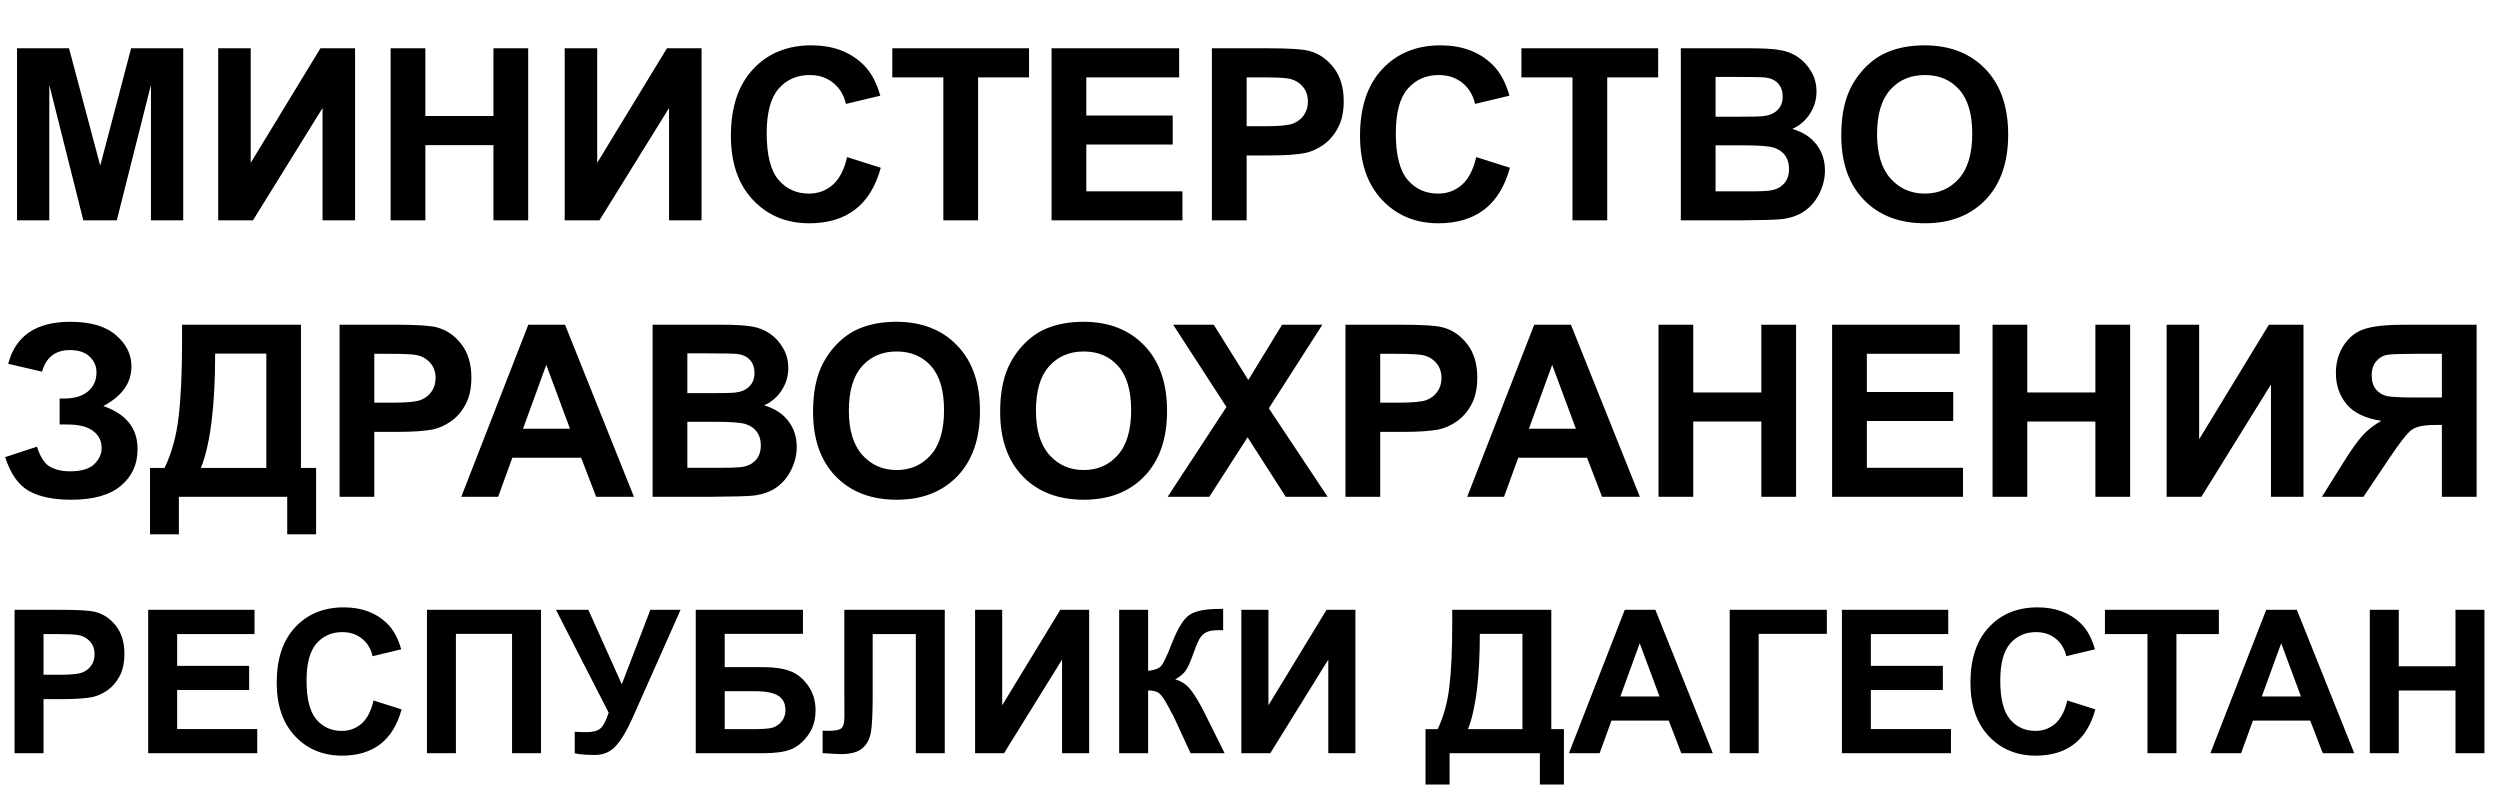
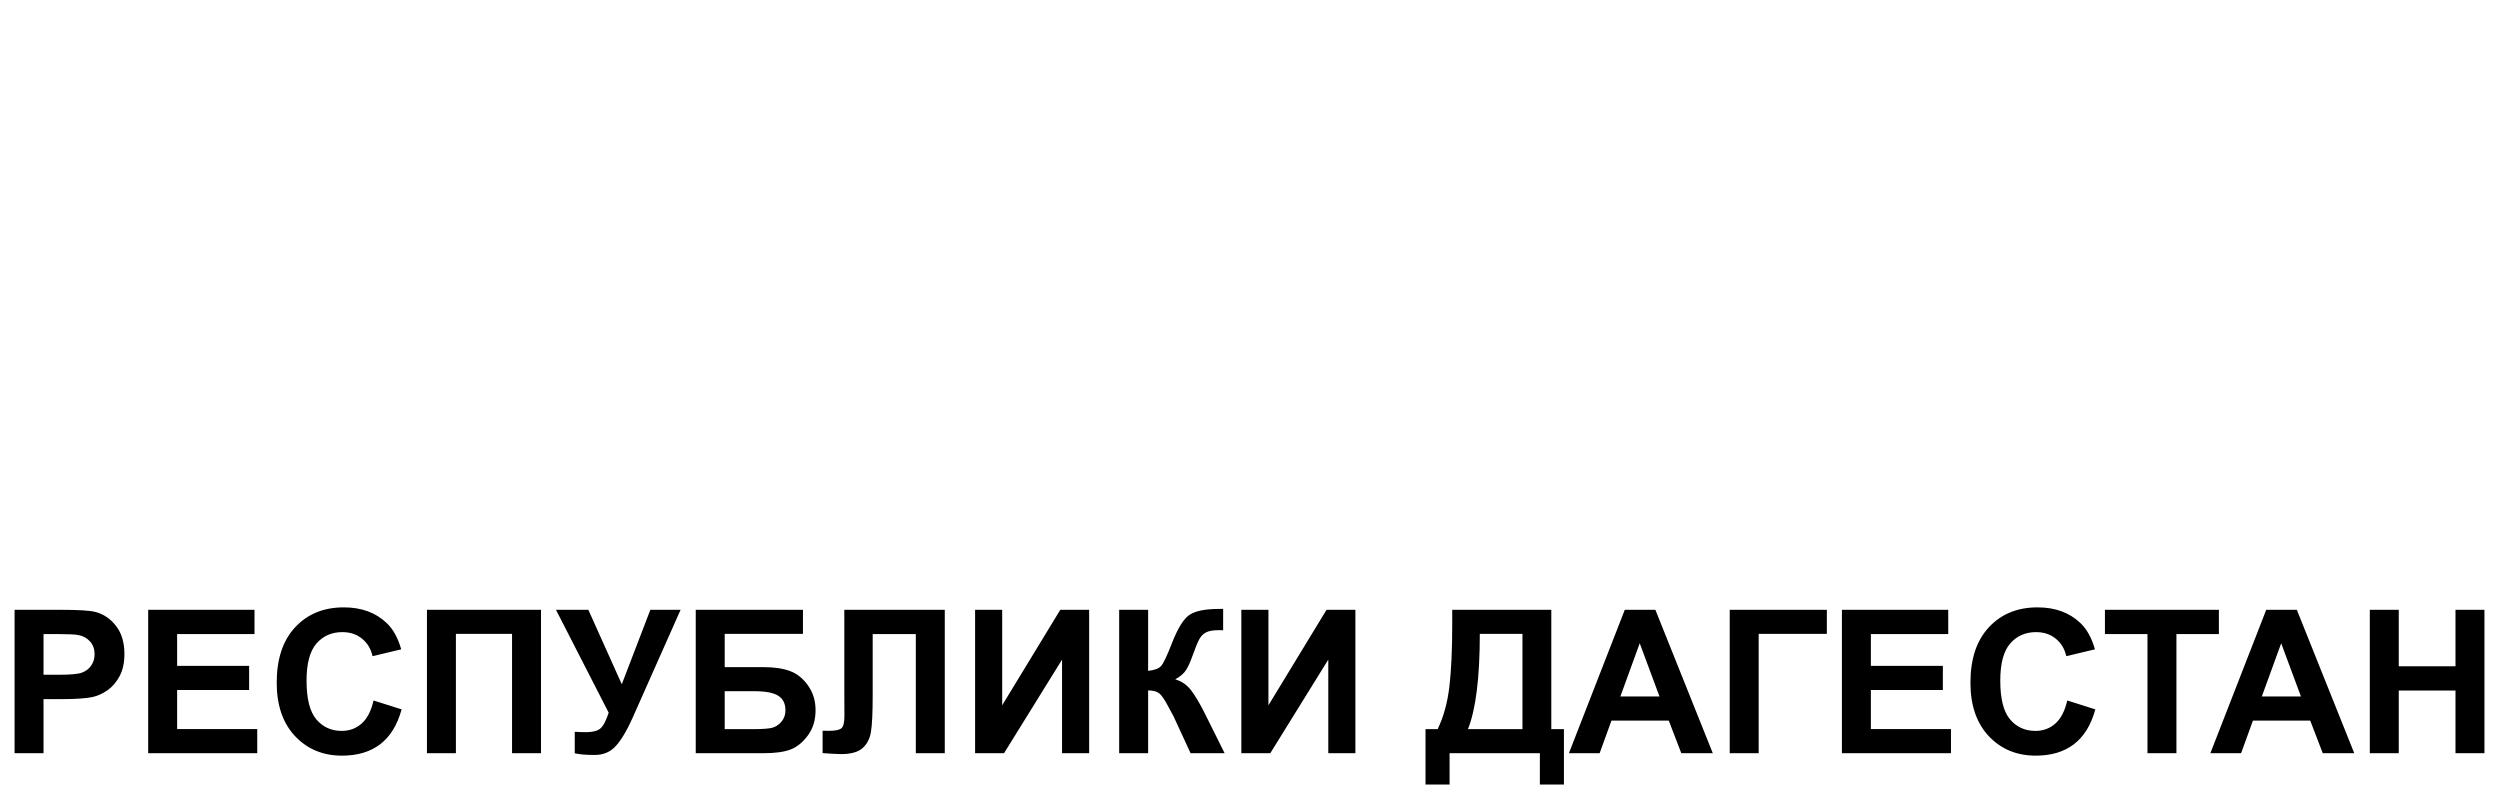
<svg xmlns="http://www.w3.org/2000/svg" width="624" height="199" viewBox="0 0 624 199" fill="none">
-   <path d="M4.248 55V12.051H17.227L25.02 41.348L32.725 12.051H45.732V55H37.676V21.191L29.15 55H20.801L12.305 21.191V55H4.248ZM54.463 12.051H62.578V40.645L79.981 12.051H88.623V55H80.508V26.963L63.135 55H54.463V12.051ZM97.5 55V12.051H106.172V28.955H123.164V12.051H131.836V55H123.164V36.221H106.172V55H97.5ZM140.947 12.051H149.062V40.645L166.465 12.051H175.107V55H166.992V26.963L149.619 55H140.947V12.051ZM211.436 39.209L219.844 41.875C218.555 46.562 216.406 50.049 213.398 52.334C210.41 54.6 206.611 55.732 202.002 55.732C196.299 55.732 191.611 53.789 187.939 49.902C184.268 45.996 182.432 40.664 182.432 33.906C182.432 26.758 184.277 21.211 187.969 17.266C191.66 13.301 196.514 11.318 202.529 11.318C207.783 11.318 212.051 12.871 215.332 15.977C217.285 17.812 218.75 20.449 219.727 23.887L211.143 25.938C210.635 23.711 209.57 21.953 207.949 20.664C206.348 19.375 204.395 18.73 202.09 18.73C198.906 18.73 196.318 19.873 194.326 22.158C192.354 24.443 191.367 28.145 191.367 33.262C191.367 38.691 192.344 42.559 194.297 44.863C196.25 47.168 198.789 48.32 201.914 48.32C204.219 48.32 206.201 47.588 207.861 46.123C209.521 44.658 210.713 42.353 211.436 39.209ZM235.459 55V19.316H222.715V12.051H256.846V19.316H244.131V55H235.459ZM262.471 55V12.051H294.316V19.316H271.143V28.838H292.705V36.074H271.143V47.764H295.137V55H262.471ZM302.49 55V12.051H316.406C321.68 12.051 325.117 12.266 326.719 12.695C329.18 13.34 331.24 14.746 332.9 16.914C334.561 19.062 335.391 21.846 335.391 25.264C335.391 27.9 334.912 30.117 333.955 31.914C332.998 33.711 331.777 35.127 330.293 36.162C328.828 37.178 327.334 37.852 325.811 38.184C323.74 38.594 320.742 38.799 316.816 38.799H311.162V55H302.49ZM311.162 19.316V31.504H315.908C319.326 31.504 321.611 31.279 322.764 30.83C323.916 30.381 324.814 29.678 325.459 28.721C326.123 27.764 326.455 26.65 326.455 25.381C326.455 23.818 325.996 22.529 325.078 21.514C324.16 20.498 322.998 19.863 321.592 19.609C320.557 19.414 318.477 19.316 315.352 19.316H311.162ZM368.467 39.209L376.875 41.875C375.586 46.562 373.438 50.049 370.43 52.334C367.441 54.6 363.643 55.732 359.033 55.732C353.33 55.732 348.643 53.789 344.971 49.902C341.299 45.996 339.463 40.664 339.463 33.906C339.463 26.758 341.309 21.211 345 17.266C348.691 13.301 353.545 11.318 359.561 11.318C364.814 11.318 369.082 12.871 372.363 15.977C374.316 17.812 375.781 20.449 376.758 23.887L368.174 25.938C367.666 23.711 366.602 21.953 364.98 20.664C363.379 19.375 361.426 18.73 359.121 18.73C355.938 18.73 353.35 19.873 351.357 22.158C349.385 24.443 348.398 28.145 348.398 33.262C348.398 38.691 349.375 42.559 351.328 44.863C353.281 47.168 355.82 48.32 358.945 48.32C361.25 48.32 363.232 47.588 364.893 46.123C366.553 44.658 367.744 42.353 368.467 39.209ZM392.49 55V19.316H379.746V12.051H413.877V19.316H401.162V55H392.49ZM419.531 12.051H436.699C440.098 12.051 442.627 12.197 444.287 12.49C445.967 12.764 447.461 13.35 448.77 14.248C450.098 15.146 451.201 16.348 452.08 17.852C452.959 19.336 453.398 21.006 453.398 22.861C453.398 24.873 452.852 26.719 451.758 28.398C450.684 30.078 449.219 31.338 447.363 32.178C449.98 32.94 451.992 34.238 453.398 36.074C454.805 37.91 455.508 40.068 455.508 42.549C455.508 44.502 455.049 46.406 454.131 48.262C453.232 50.098 451.992 51.572 450.41 52.685C448.848 53.779 446.914 54.453 444.609 54.707C443.164 54.863 439.678 54.961 434.15 55H419.531V12.051ZM428.203 19.199V29.131H433.887C437.266 29.131 439.365 29.082 440.186 28.984C441.67 28.809 442.832 28.301 443.672 27.461C444.531 26.602 444.961 25.479 444.961 24.092C444.961 22.764 444.59 21.689 443.848 20.869C443.125 20.029 442.041 19.521 440.596 19.346C439.736 19.248 437.266 19.199 433.184 19.199H428.203ZM428.203 36.279V47.764H436.23C439.355 47.764 441.338 47.676 442.178 47.5C443.467 47.266 444.512 46.699 445.312 45.801C446.133 44.883 446.543 43.662 446.543 42.139C446.543 40.85 446.23 39.756 445.605 38.857C444.98 37.959 444.072 37.305 442.881 36.895C441.709 36.484 439.15 36.279 435.205 36.279H428.203ZM459.58 33.789C459.58 29.414 460.234 25.742 461.543 22.773C462.52 20.586 463.848 18.623 465.527 16.885C467.227 15.146 469.082 13.857 471.094 13.018C473.77 11.885 476.855 11.318 480.352 11.318C486.68 11.318 491.738 13.281 495.527 17.207C499.336 21.133 501.24 26.592 501.24 33.584C501.24 40.518 499.355 45.947 495.586 49.873C491.816 53.779 486.777 55.732 480.469 55.732C474.082 55.732 469.004 53.789 465.234 49.902C461.465 45.996 459.58 40.625 459.58 33.789ZM468.516 33.496C468.516 38.359 469.639 42.051 471.885 44.57C474.131 47.07 476.982 48.32 480.439 48.32C483.896 48.32 486.729 47.08 488.936 44.6C491.162 42.1 492.275 38.359 492.275 33.379C492.275 28.457 491.191 24.785 489.023 22.363C486.875 19.941 484.014 18.73 480.439 18.73C476.865 18.73 473.984 19.961 471.797 22.422C469.609 24.863 468.516 28.555 468.516 33.496ZM10.488 92.769L2.051 90.807C3.867 83.814 9.033 80.318 17.549 80.318C22.588 80.318 26.387 81.432 28.945 83.658C31.523 85.865 32.812 88.463 32.812 91.451C32.812 93.502 32.227 95.357 31.055 97.018C29.883 98.658 28.125 100.104 25.781 101.354C28.633 102.33 30.771 103.717 32.197 105.514C33.623 107.291 34.336 109.488 34.336 112.105C34.336 115.875 32.949 118.922 30.176 121.246C27.422 123.57 23.291 124.732 17.783 124.732C13.291 124.732 9.746 123.99 7.148 122.506C4.551 121.002 2.598 118.199 1.289 114.098L9.229 111.49C10.049 114.068 11.133 115.738 12.48 116.5C13.848 117.262 15.527 117.643 17.52 117.643C20.254 117.643 22.246 117.057 23.496 115.885C24.746 114.693 25.371 113.336 25.371 111.812C25.371 110.055 24.658 108.639 23.232 107.564C21.826 106.49 19.697 105.953 16.846 105.953H14.883V99.478H15.879C18.535 99.478 20.566 98.883 21.973 97.691C23.379 96.5 24.082 94.918 24.082 92.945C24.082 91.383 23.506 90.064 22.354 88.99C21.221 87.916 19.59 87.379 17.461 87.379C13.828 87.379 11.504 89.176 10.488 92.769ZM45.44 81.051H75.117V116.793H78.897V133.375H71.689V124H44.648V133.375H37.441V116.793H41.074C42.852 113.121 44.023 108.863 44.59 104.02C45.156 99.156 45.44 93.014 45.44 85.592V81.051ZM53.701 88.258C53.701 101.305 52.52 110.816 50.156 116.793H66.475V88.258H53.701ZM84.756 124V81.051H98.672C103.945 81.051 107.383 81.266 108.984 81.695C111.445 82.34 113.506 83.746 115.166 85.914C116.826 88.062 117.656 90.846 117.656 94.264C117.656 96.9 117.178 99.117 116.221 100.914C115.264 102.711 114.043 104.127 112.559 105.162C111.094 106.178 109.6 106.852 108.076 107.184C106.006 107.594 103.008 107.799 99.082 107.799H93.428V124H84.756ZM93.428 88.316V100.504H98.174C101.592 100.504 103.877 100.279 105.029 99.83C106.182 99.381 107.08 98.678 107.725 97.721C108.389 96.764 108.721 95.65 108.721 94.381C108.721 92.818 108.262 91.529 107.344 90.514C106.426 89.498 105.264 88.863 103.857 88.609C102.822 88.414 100.742 88.316 97.617 88.316H93.428ZM158.232 124H148.799L145.049 114.244H127.881L124.336 124H115.137L131.865 81.051H141.035L158.232 124ZM142.266 107.008L136.348 91.07L130.547 107.008H142.266ZM162.891 81.051H180.059C183.457 81.051 185.986 81.197 187.646 81.49C189.326 81.764 190.82 82.35 192.129 83.248C193.457 84.147 194.561 85.348 195.439 86.852C196.318 88.336 196.758 90.006 196.758 91.861C196.758 93.873 196.211 95.719 195.117 97.398C194.043 99.078 192.578 100.338 190.723 101.178C193.34 101.939 195.352 103.238 196.758 105.074C198.164 106.91 198.867 109.068 198.867 111.549C198.867 113.502 198.408 115.406 197.49 117.262C196.592 119.098 195.352 120.572 193.77 121.686C192.207 122.779 190.273 123.453 187.969 123.707C186.523 123.863 183.037 123.961 177.51 124H162.891V81.051ZM171.562 88.199V98.131H177.246C180.625 98.131 182.725 98.082 183.545 97.984C185.029 97.809 186.191 97.301 187.031 96.461C187.891 95.602 188.32 94.478 188.32 93.092C188.32 91.764 187.949 90.689 187.207 89.869C186.484 89.029 185.4 88.522 183.955 88.346C183.096 88.248 180.625 88.199 176.543 88.199H171.562ZM171.562 105.279V116.764H179.59C182.715 116.764 184.697 116.676 185.537 116.5C186.826 116.266 187.871 115.699 188.672 114.801C189.492 113.883 189.902 112.662 189.902 111.139C189.902 109.85 189.59 108.756 188.965 107.857C188.34 106.959 187.432 106.305 186.24 105.895C185.068 105.484 182.51 105.279 178.564 105.279H171.562ZM202.939 102.789C202.939 98.414 203.594 94.742 204.902 91.773C205.879 89.586 207.207 87.623 208.887 85.885C210.586 84.147 212.441 82.857 214.453 82.018C217.129 80.885 220.215 80.318 223.711 80.318C230.039 80.318 235.098 82.281 238.887 86.207C242.695 90.133 244.6 95.592 244.6 102.584C244.6 109.518 242.715 114.947 238.945 118.873C235.176 122.779 230.137 124.732 223.828 124.732C217.441 124.732 212.363 122.789 208.594 118.902C204.824 114.996 202.939 109.625 202.939 102.789ZM211.875 102.496C211.875 107.359 212.998 111.051 215.244 113.57C217.49 116.07 220.342 117.32 223.799 117.32C227.256 117.32 230.088 116.08 232.295 113.6C234.521 111.1 235.635 107.359 235.635 102.379C235.635 97.457 234.551 93.785 232.383 91.363C230.234 88.941 227.373 87.731 223.799 87.731C220.225 87.731 217.344 88.961 215.156 91.422C212.969 93.863 211.875 97.555 211.875 102.496ZM249.639 102.789C249.639 98.414 250.293 94.742 251.602 91.773C252.578 89.586 253.906 87.623 255.586 85.885C257.285 84.147 259.141 82.857 261.152 82.018C263.828 80.885 266.914 80.318 270.41 80.318C276.738 80.318 281.797 82.281 285.586 86.207C289.395 90.133 291.299 95.592 291.299 102.584C291.299 109.518 289.414 114.947 285.645 118.873C281.875 122.779 276.836 124.732 270.527 124.732C264.141 124.732 259.062 122.789 255.293 118.902C251.523 114.996 249.639 109.625 249.639 102.789ZM258.574 102.496C258.574 107.359 259.697 111.051 261.943 113.57C264.189 116.07 267.041 117.32 270.498 117.32C273.955 117.32 276.787 116.08 278.994 113.6C281.221 111.1 282.334 107.359 282.334 102.379C282.334 97.457 281.25 93.785 279.082 91.363C276.934 88.941 274.072 87.731 270.498 87.731C266.924 87.731 264.043 88.961 261.855 91.422C259.668 93.863 258.574 97.555 258.574 102.496ZM291.445 124L306.123 101.588L292.822 81.051H302.959L311.572 94.85L320.01 81.051H330.059L316.699 101.91L331.377 124H320.918L311.396 109.146L301.846 124H291.445ZM335.83 124V81.051H349.746C355.02 81.051 358.457 81.266 360.059 81.695C362.52 82.34 364.58 83.746 366.24 85.914C367.9 88.062 368.73 90.846 368.73 94.264C368.73 96.9 368.252 99.117 367.295 100.914C366.338 102.711 365.117 104.127 363.633 105.162C362.168 106.178 360.674 106.852 359.15 107.184C357.08 107.594 354.082 107.799 350.156 107.799H344.502V124H335.83ZM344.502 88.316V100.504H349.248C352.666 100.504 354.951 100.279 356.104 99.83C357.256 99.381 358.154 98.678 358.799 97.721C359.463 96.764 359.795 95.65 359.795 94.381C359.795 92.818 359.336 91.529 358.418 90.514C357.5 89.498 356.338 88.863 354.932 88.609C353.896 88.414 351.816 88.316 348.691 88.316H344.502ZM409.307 124H399.873L396.123 114.244H378.955L375.41 124H366.211L382.939 81.051H392.109L409.307 124ZM393.34 107.008L387.422 91.07L381.621 107.008H393.34ZM413.965 124V81.051H422.637V97.955H439.629V81.051H448.301V124H439.629V105.221H422.637V124H413.965ZM457.295 124V81.051H489.141V88.316H465.967V97.838H487.529V105.074H465.967V116.764H489.961V124H457.295ZM497.344 124V81.051H506.016V97.955H523.008V81.051H531.68V124H523.008V105.221H506.016V124H497.344ZM540.791 81.051H548.906V109.645L566.309 81.051H574.951V124H566.836V95.963L549.463 124H540.791V81.051ZM609.492 124V106.07H607.734C605 106.07 603.066 106.48 601.934 107.301C600.82 108.121 598.906 110.572 596.191 114.654L589.922 124H579.551L584.795 115.621C586.865 112.301 588.516 109.977 589.746 108.648C590.977 107.301 592.52 106.1 594.375 105.045C590.371 104.42 587.48 103.033 585.703 100.885C583.926 98.717 583.037 96.129 583.037 93.121C583.037 90.504 583.691 88.189 585 86.178C586.328 84.147 588.066 82.789 590.215 82.106C592.383 81.402 595.615 81.051 599.912 81.051H618.164V124H609.492ZM609.492 88.316H602.725C599.287 88.316 597.021 88.394 595.928 88.551C594.854 88.707 593.926 89.234 593.145 90.133C592.363 91.031 591.973 92.203 591.973 93.648C591.973 95.152 592.344 96.353 593.086 97.252C593.848 98.131 594.805 98.678 595.957 98.893C597.129 99.107 599.502 99.215 603.076 99.215H609.492V88.316Z" fill="black" />
  <path d="M3.638 188V152.209H15.234C19.629 152.209 22.494 152.388 23.828 152.746C25.879 153.283 27.596 154.455 28.98 156.262C30.363 158.052 31.055 160.371 31.055 163.22C31.055 165.417 30.656 167.264 29.858 168.762C29.061 170.259 28.044 171.439 26.807 172.302C25.586 173.148 24.341 173.71 23.071 173.986C21.346 174.328 18.848 174.499 15.576 174.499H10.864V188H3.638ZM10.864 158.264V168.42H14.819C17.668 168.42 19.572 168.233 20.532 167.858C21.492 167.484 22.241 166.898 22.778 166.101C23.332 165.303 23.608 164.375 23.608 163.317C23.608 162.015 23.226 160.941 22.461 160.095C21.696 159.248 20.727 158.719 19.556 158.508C18.693 158.345 16.96 158.264 14.355 158.264H10.864ZM36.987 188V152.209H63.525V158.264H44.214V166.198H62.183V172.229H44.214V181.97H64.209V188H36.987ZM93.237 174.841L100.244 177.062C99.17 180.969 97.38 183.874 94.873 185.778C92.383 187.666 89.217 188.61 85.376 188.61C80.623 188.61 76.717 186.991 73.657 183.752C70.597 180.497 69.067 176.053 69.067 170.422C69.067 164.465 70.606 159.842 73.682 156.555C76.758 153.251 80.802 151.599 85.815 151.599C90.194 151.599 93.75 152.893 96.484 155.48C98.112 157.01 99.333 159.208 100.146 162.072L92.993 163.781C92.57 161.926 91.683 160.461 90.332 159.387C88.997 158.312 87.37 157.775 85.449 157.775C82.796 157.775 80.64 158.728 78.98 160.632C77.336 162.536 76.514 165.62 76.514 169.885C76.514 174.41 77.328 177.632 78.955 179.553C80.583 181.473 82.699 182.434 85.303 182.434C87.223 182.434 88.875 181.823 90.259 180.603C91.642 179.382 92.635 177.461 93.237 174.841ZM106.567 152.209H135.034V188H127.808V158.215H113.794V188H106.567V152.209ZM138.77 152.209H146.851L155.2 170.788L162.329 152.209H169.873L157.788 179.406C156.47 182.352 155.127 184.598 153.76 186.145C152.393 187.674 150.627 188.439 148.462 188.439C146.33 188.439 144.661 188.301 143.457 188.024V182.653C144.482 182.718 145.41 182.751 146.24 182.751C147.917 182.751 149.113 182.45 149.829 181.848C150.562 181.229 151.261 179.911 151.929 177.893L138.77 152.209ZM173.657 152.209H200.415V158.215H180.884V166.516H190.552C193.221 166.516 195.435 166.841 197.192 167.492C198.95 168.143 200.448 169.348 201.685 171.105C202.938 172.863 203.564 174.922 203.564 177.282C203.564 179.707 202.938 181.783 201.685 183.508C200.431 185.233 198.999 186.413 197.388 187.048C195.793 187.683 193.514 188 190.552 188H173.657V152.209ZM180.884 181.994H187.915C190.161 181.994 191.74 181.888 192.651 181.677C193.563 181.449 194.352 180.944 195.02 180.163C195.703 179.382 196.045 178.422 196.045 177.282C196.045 175.622 195.451 174.418 194.263 173.669C193.091 172.904 191.081 172.521 188.232 172.521H180.884V181.994ZM210.742 152.209H235.815V188H228.589V158.264H217.822V173.547C217.822 177.925 217.676 180.985 217.383 182.727C217.09 184.452 216.374 185.803 215.234 186.779C214.111 187.74 212.345 188.22 209.937 188.22C209.09 188.22 207.552 188.138 205.322 187.976V182.385L206.934 182.409C208.447 182.409 209.465 182.206 209.985 181.799C210.506 181.392 210.767 180.391 210.767 178.796L210.742 172.644V152.209ZM243.384 152.209H250.146V176.037L264.648 152.209H271.851V188H265.088V164.636L250.61 188H243.384V152.209ZM279.346 152.209H286.572V167.443C288.184 167.281 289.274 166.866 289.844 166.198C290.413 165.531 291.292 163.675 292.48 160.632C293.978 156.758 295.483 154.349 296.997 153.405C298.494 152.461 300.911 151.989 304.248 151.989C304.411 151.989 304.761 151.981 305.298 151.965V157.312L304.272 157.287C302.791 157.287 301.709 157.474 301.025 157.849C300.342 158.207 299.788 158.76 299.365 159.509C298.942 160.257 298.315 161.796 297.485 164.123C297.046 165.36 296.566 166.394 296.045 167.224C295.54 168.054 294.637 168.835 293.335 169.567C294.946 170.023 296.273 170.943 297.314 172.326C298.372 173.71 299.528 175.663 300.781 178.186L305.664 188H297.168L292.896 178.747C292.83 178.617 292.692 178.365 292.48 177.99C292.399 177.86 292.098 177.299 291.577 176.306C290.649 174.548 289.884 173.449 289.282 173.01C288.696 172.57 287.793 172.342 286.572 172.326V188H279.346V152.209ZM309.839 152.209H316.602V176.037L331.104 152.209H338.306V188H331.543V164.636L317.065 188H309.839V152.209ZM362.476 152.209H387.207V181.994H390.356V195.812H384.351V188H361.816V195.812H355.811V181.994H358.838C360.319 178.934 361.296 175.386 361.768 171.35C362.24 167.297 362.476 162.178 362.476 155.993V152.209ZM369.36 158.215C369.36 169.087 368.376 177.014 366.406 181.994H380.005V158.215H369.36ZM427.515 188H419.653L416.528 179.87H402.222L399.268 188H391.602L405.542 152.209H413.184L427.515 188ZM414.209 173.84L409.277 160.559L404.443 173.84H414.209ZM431.738 152.209H455.981V158.215H438.965V188H431.738V152.209ZM459.741 188V152.209H486.279V158.264H466.968V166.198H484.937V172.229H466.968V181.97H486.963V188H459.741ZM515.991 174.841L522.998 177.062C521.924 180.969 520.133 183.874 517.627 185.778C515.137 187.666 511.971 188.61 508.13 188.61C503.377 188.61 499.471 186.991 496.411 183.752C493.351 180.497 491.821 176.053 491.821 170.422C491.821 164.465 493.359 159.842 496.436 156.555C499.512 153.251 503.556 151.599 508.569 151.599C512.948 151.599 516.504 152.893 519.238 155.48C520.866 157.01 522.087 159.208 522.9 162.072L515.747 163.781C515.324 161.926 514.437 160.461 513.086 159.387C511.751 158.312 510.124 157.775 508.203 157.775C505.55 157.775 503.394 158.728 501.733 160.632C500.09 162.536 499.268 165.62 499.268 169.885C499.268 174.41 500.081 177.632 501.709 179.553C503.337 181.473 505.452 182.434 508.057 182.434C509.977 182.434 511.629 181.823 513.013 180.603C514.396 179.382 515.389 177.461 515.991 174.841ZM536.011 188V158.264H525.391V152.209H553.833V158.264H543.237V188H536.011ZM587.622 188H579.761L576.636 179.87H562.329L559.375 188H551.709L565.649 152.209H573.291L587.622 188ZM574.316 173.84L569.385 160.559L564.551 173.84H574.316ZM591.504 188V152.209H598.73V166.296H612.891V152.209H620.117V188H612.891V172.351H598.73V188H591.504Z" fill="black" />
</svg>